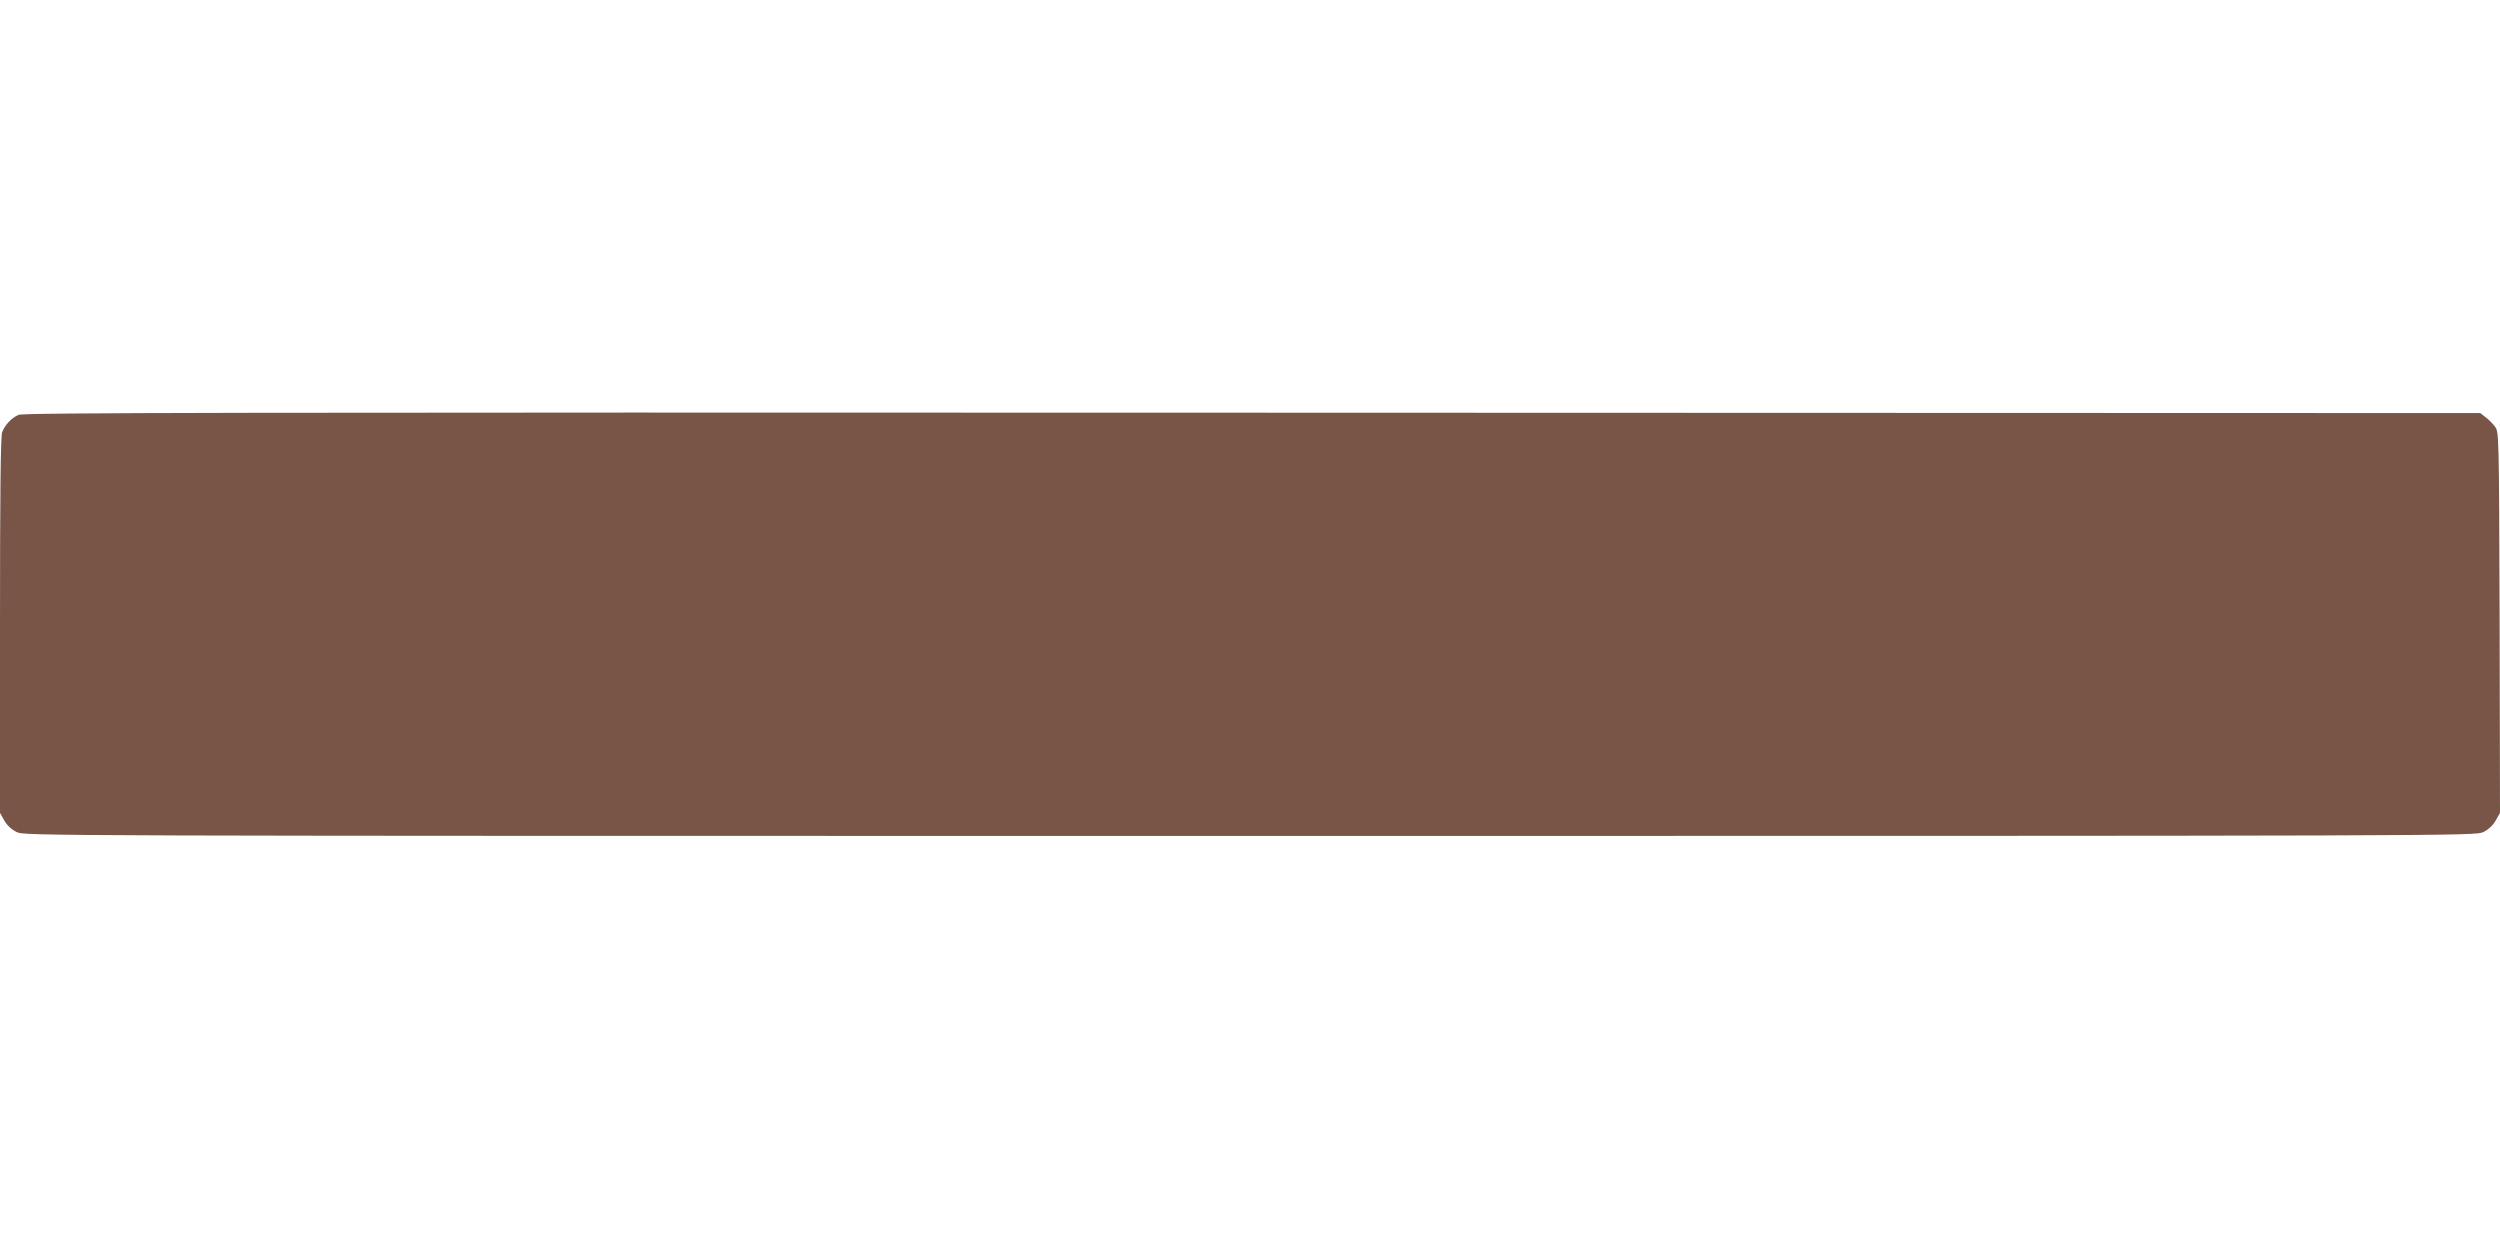
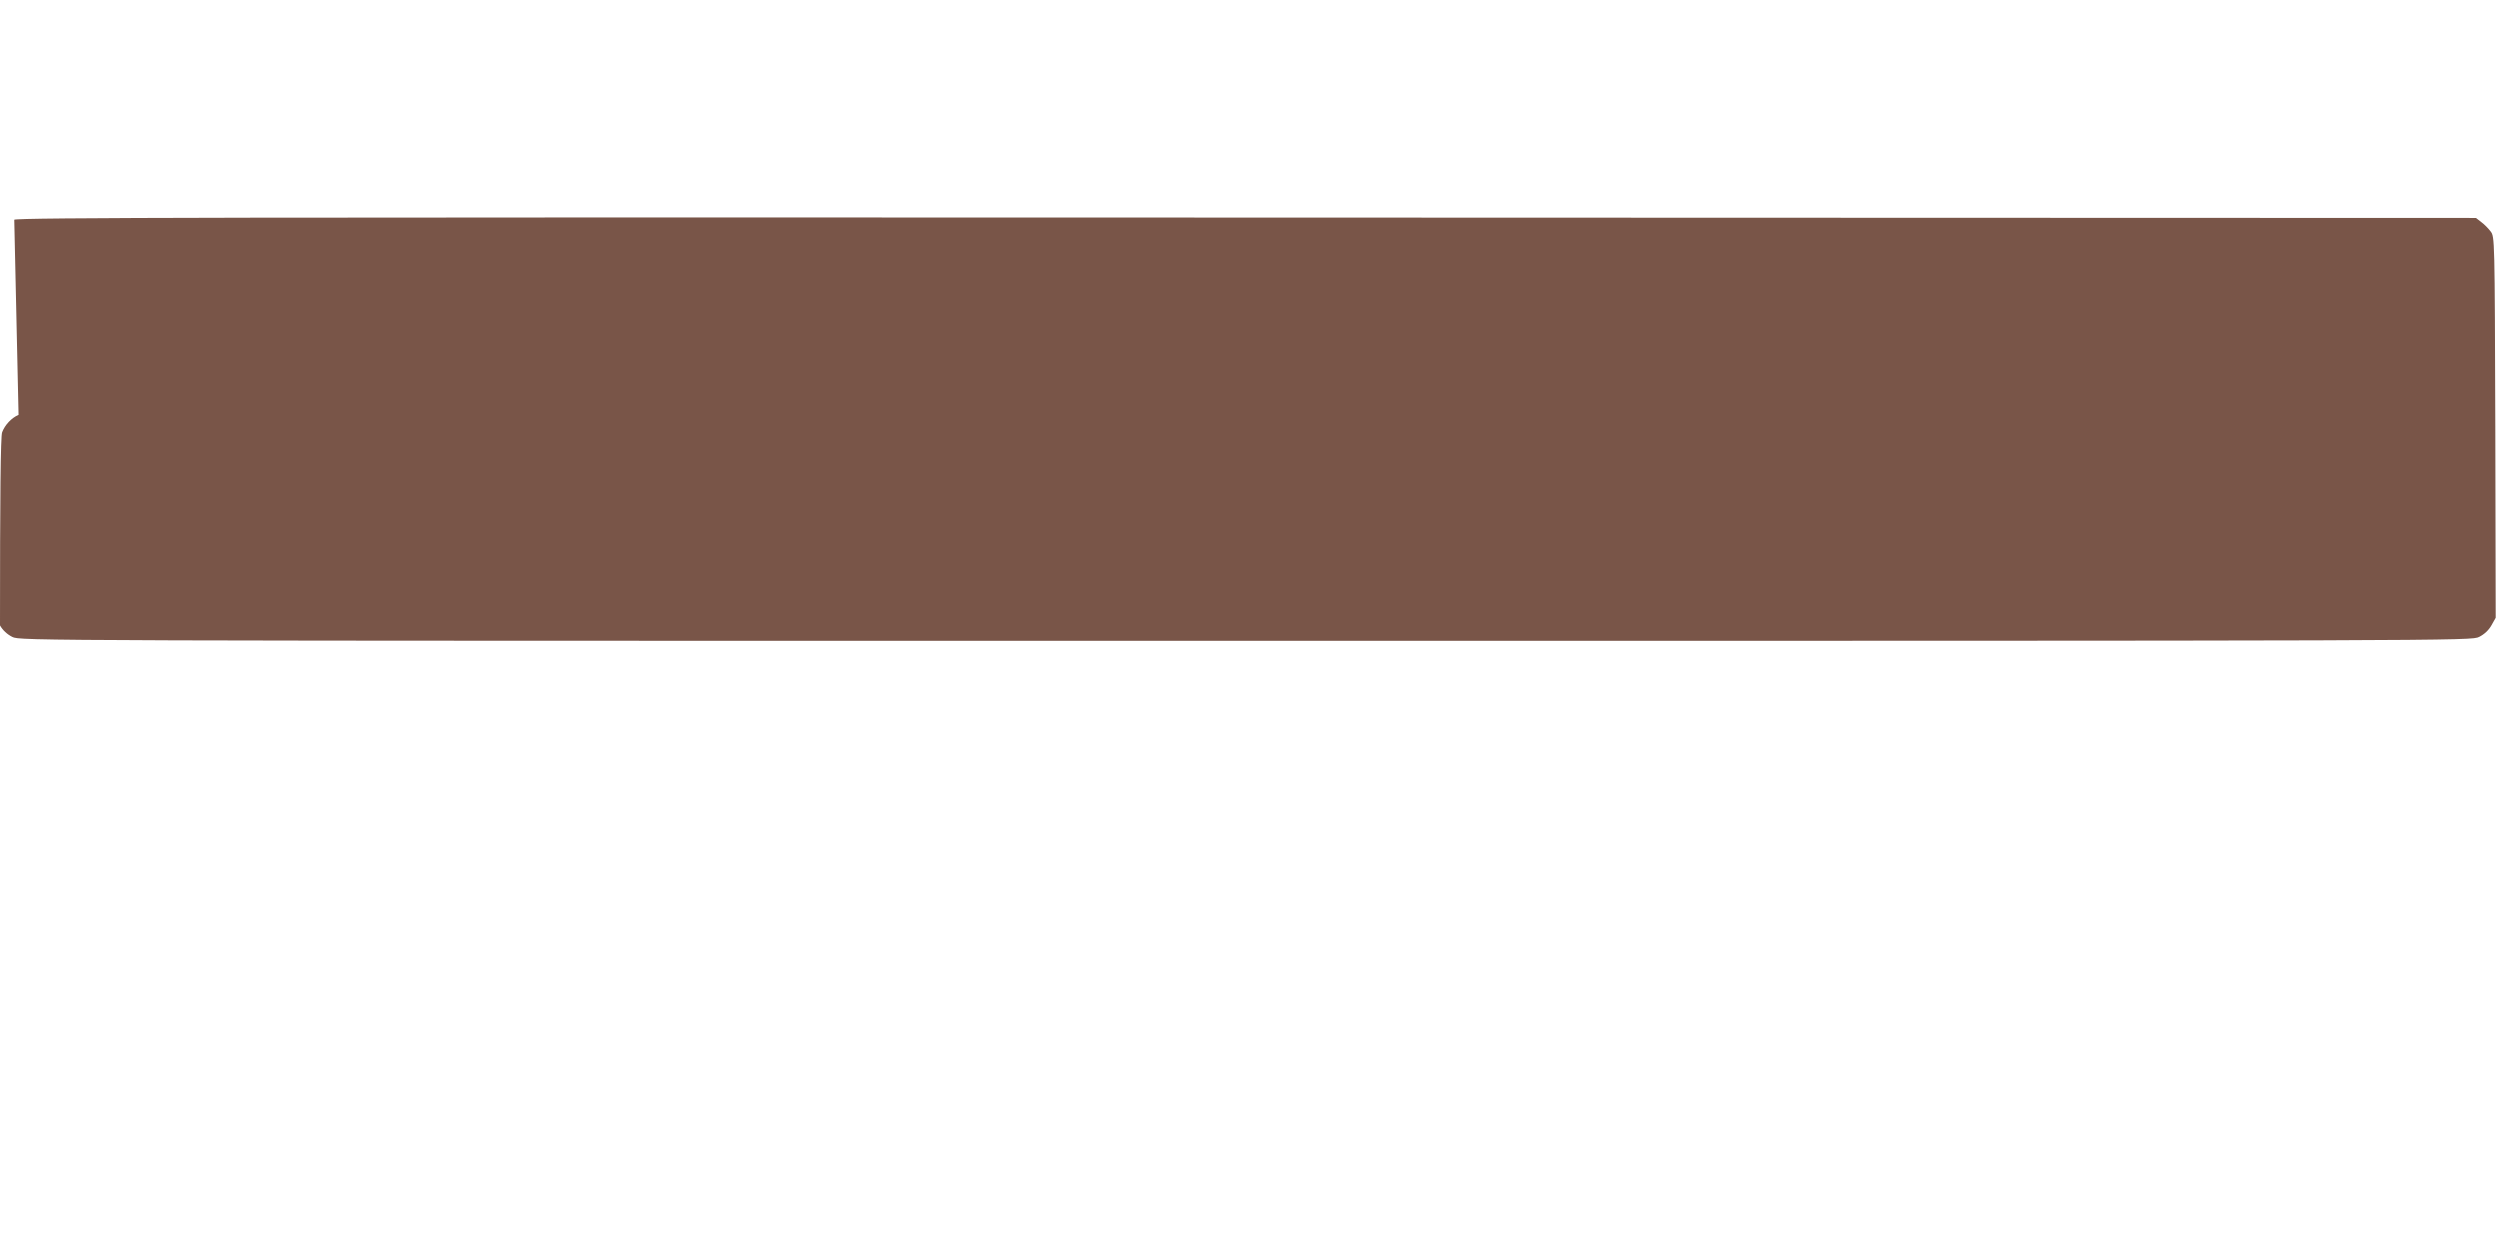
<svg xmlns="http://www.w3.org/2000/svg" version="1.0" width="1280pt" height="640pt" viewBox="0 0 1280 640" preserveAspectRatio="xMidYMid meet">
  <g transform="translate(0,640) scale(0.1,-0.1)" fill="#795548" stroke="none">
-     <path d="M95 4276 c-37 -16 -70 -52 -84 -89 -8 -19 -11 -333 -11 -989 l0 -960 22 -39 c14 -25 37 -46 63 -59 41 -20 62 -20 6315 -20 6253 0 6274 0 6315 20 26 13 49 34 63 59 l22 39 -2 975 c-3 968 -3 976 -24 1003 -11 15 -33 37 -48 48 l-27 21 -6287 2 c-5224 2 -6292 0 -6317 -11z" />
+     <path d="M95 4276 c-37 -16 -70 -52 -84 -89 -8 -19 -11 -333 -11 -989 c14 -25 37 -46 63 -59 41 -20 62 -20 6315 -20 6253 0 6274 0 6315 20 26 13 49 34 63 59 l22 39 -2 975 c-3 968 -3 976 -24 1003 -11 15 -33 37 -48 48 l-27 21 -6287 2 c-5224 2 -6292 0 -6317 -11z" />
  </g>
</svg>